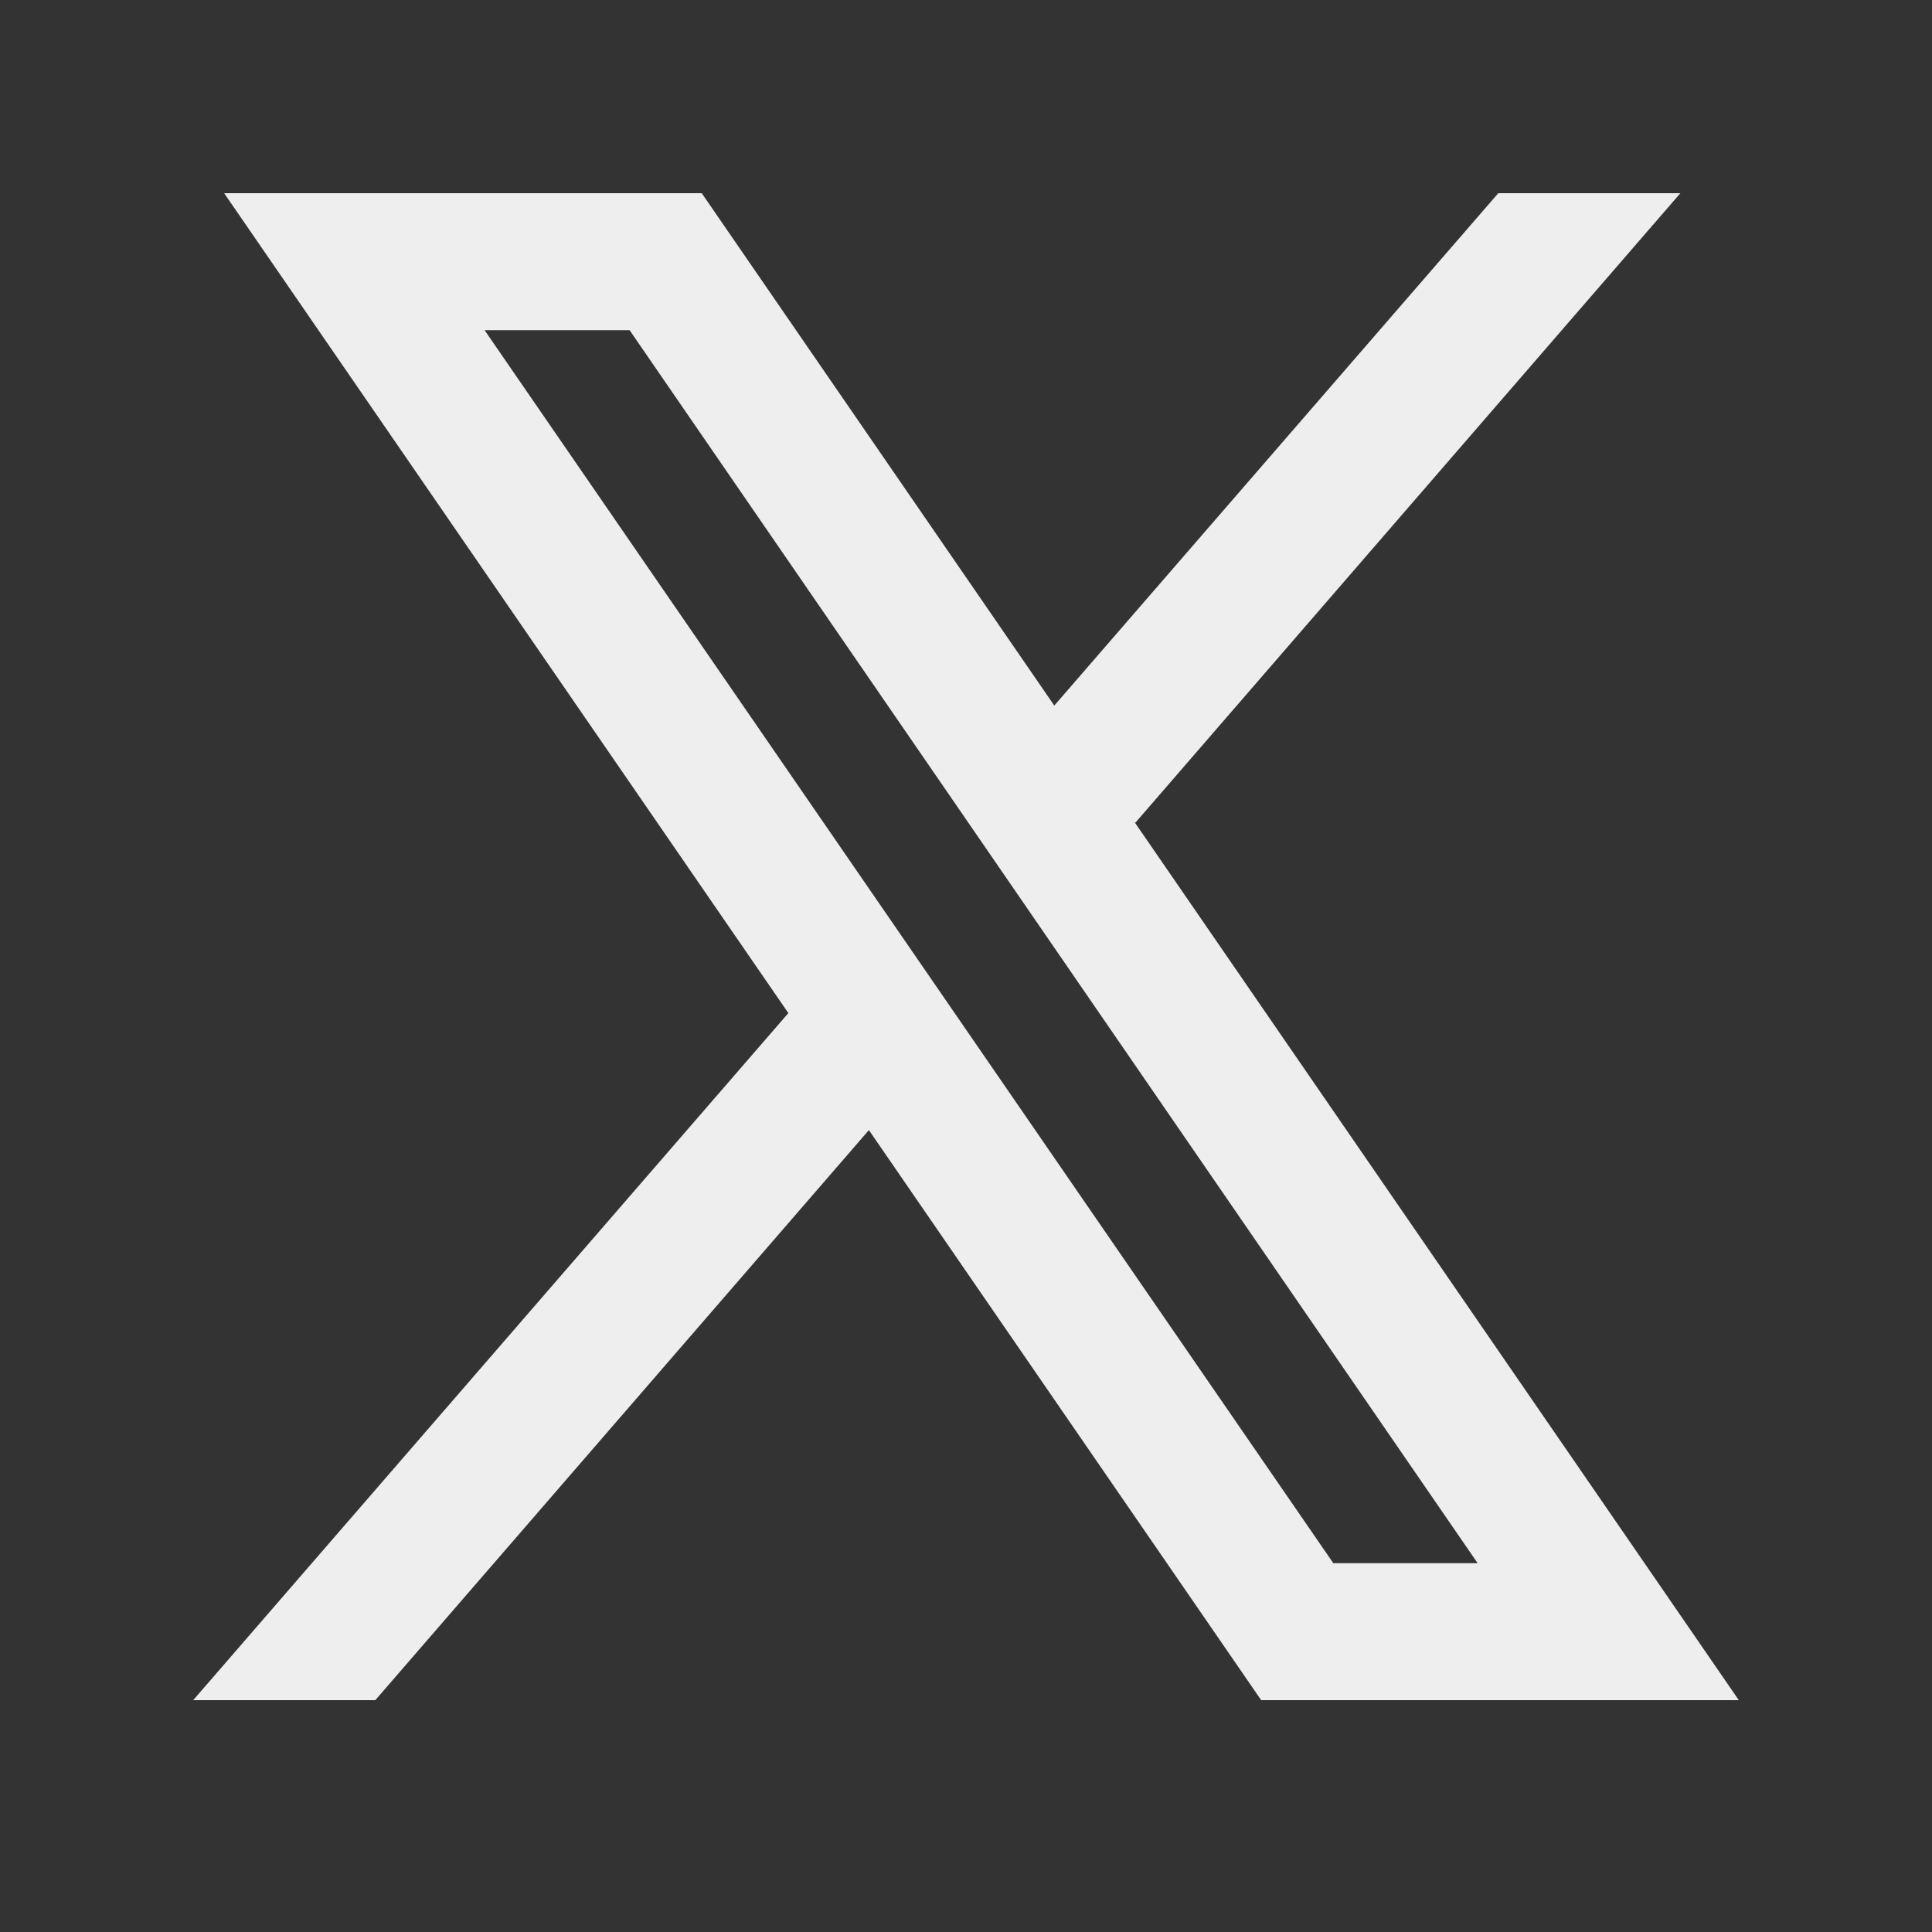
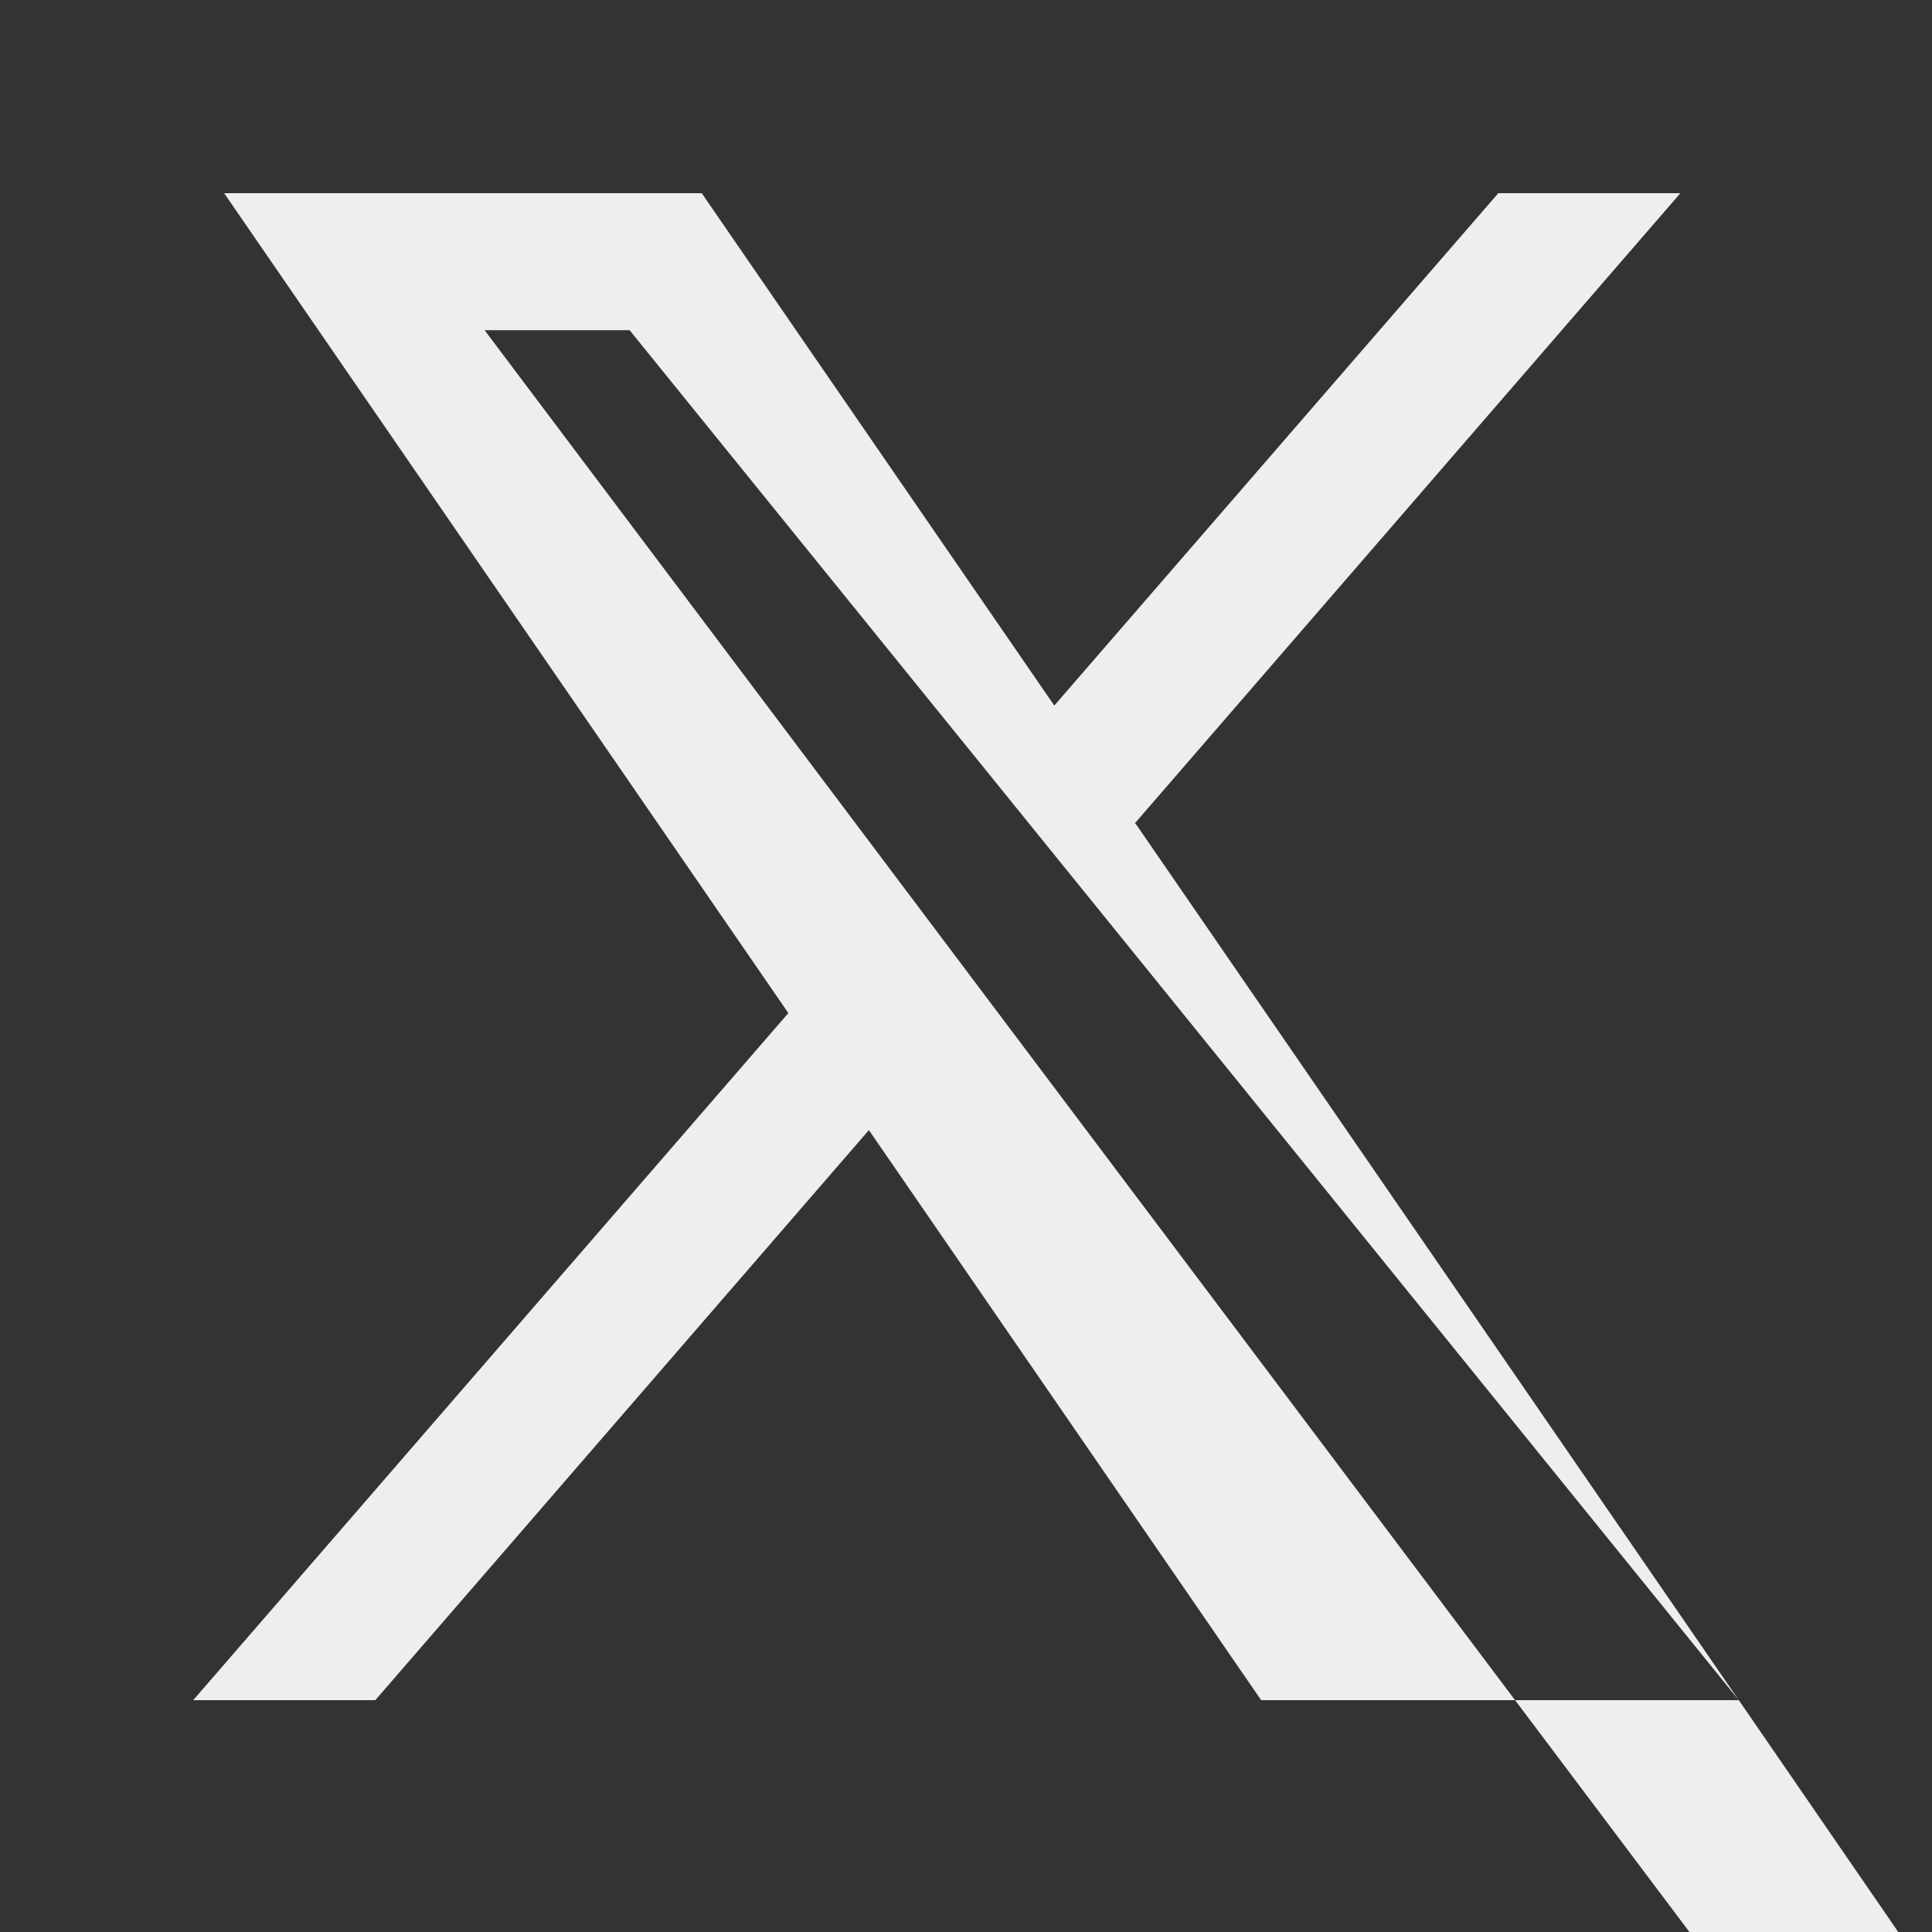
<svg xmlns="http://www.w3.org/2000/svg" width="50" height="50" fill="none">
  <rect width="100%" height="100%" fill="#333333" stroke="none" />
-   <path d="M45 44 29.358 21.27l.026.021L43.488 5h-4.713l-11.49 13.26L18.161 5H5.801l14.603 21.221-.002-.002L5 44h4.713l12.774-14.753L32.639 44H45ZM16.294 8.545l21.947 31.91h-3.735L12.541 8.545h3.753Z" fill="#EEE" />
+   <path d="M45 44 29.358 21.27l.026.021L43.488 5h-4.713l-11.49 13.26L18.161 5H5.801l14.603 21.221-.002-.002L5 44h4.713l12.774-14.753L32.639 44H45Zl21.947 31.91h-3.735L12.541 8.545h3.753Z" fill="#EEE" />
</svg>